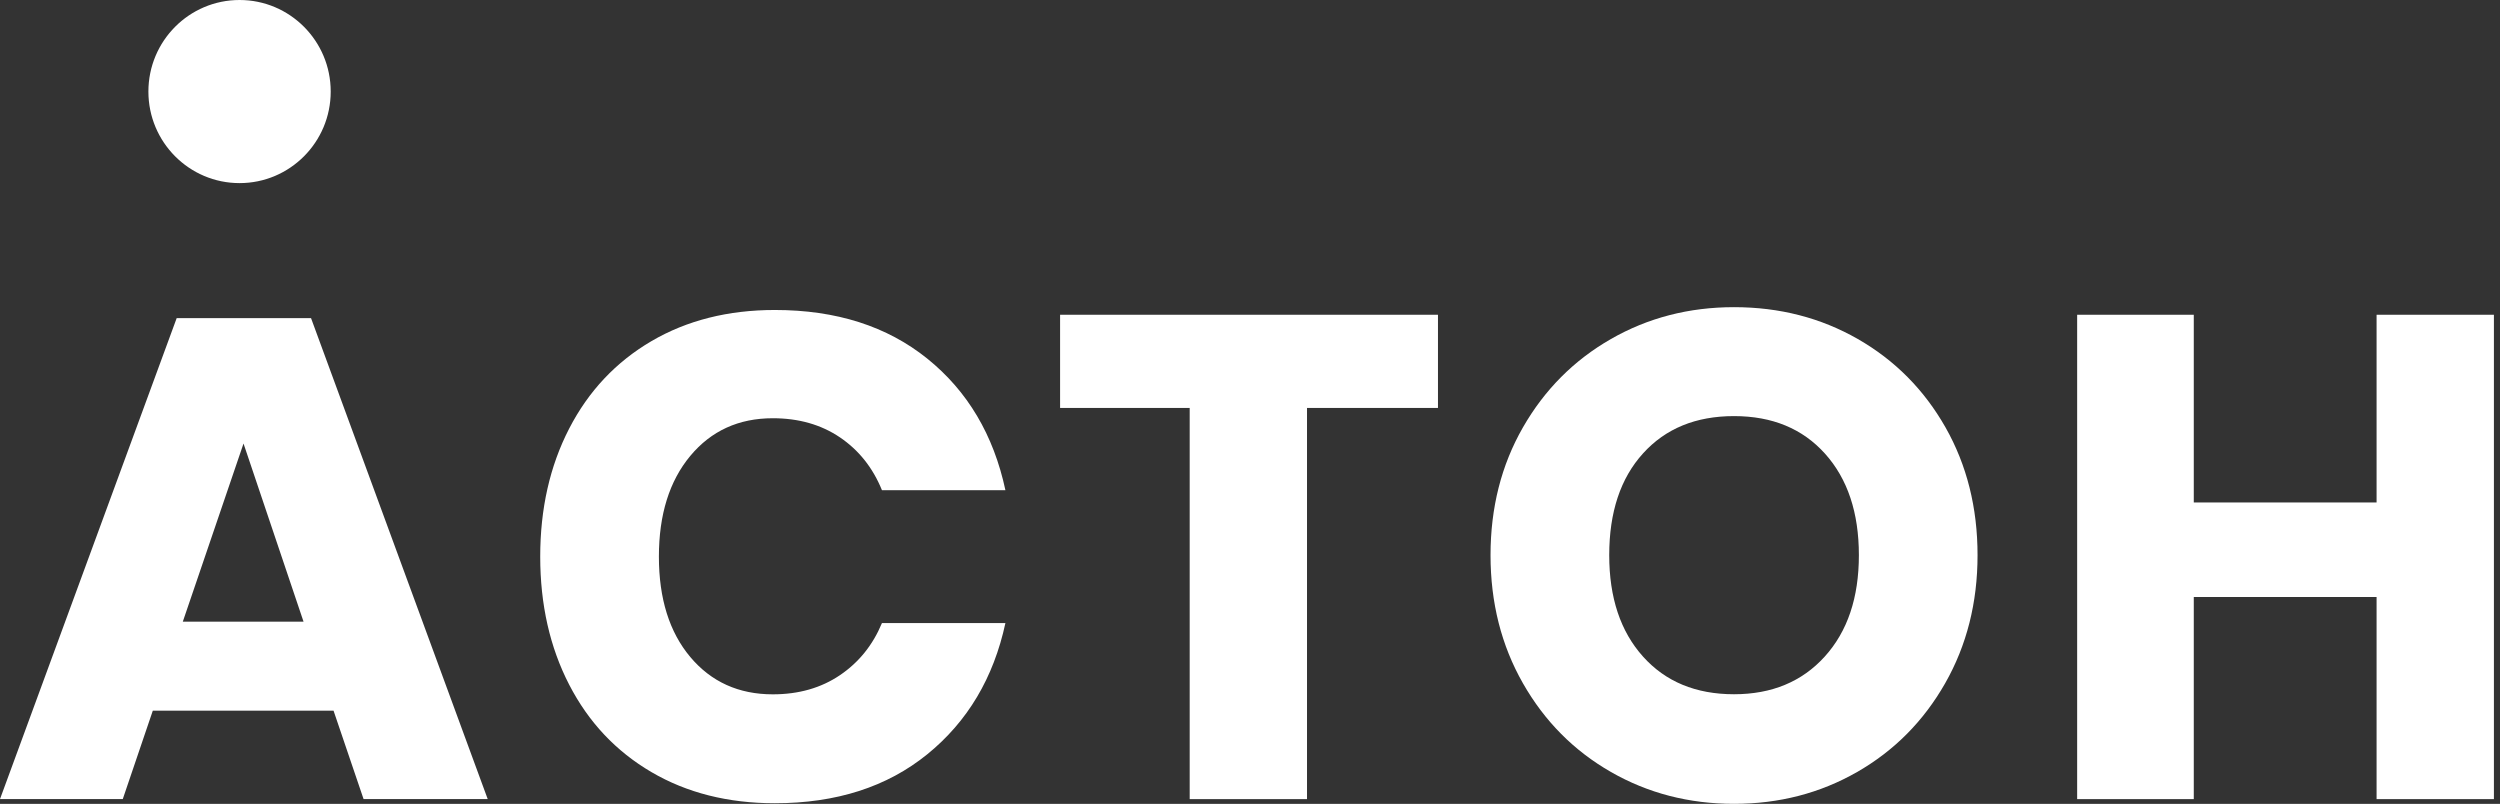
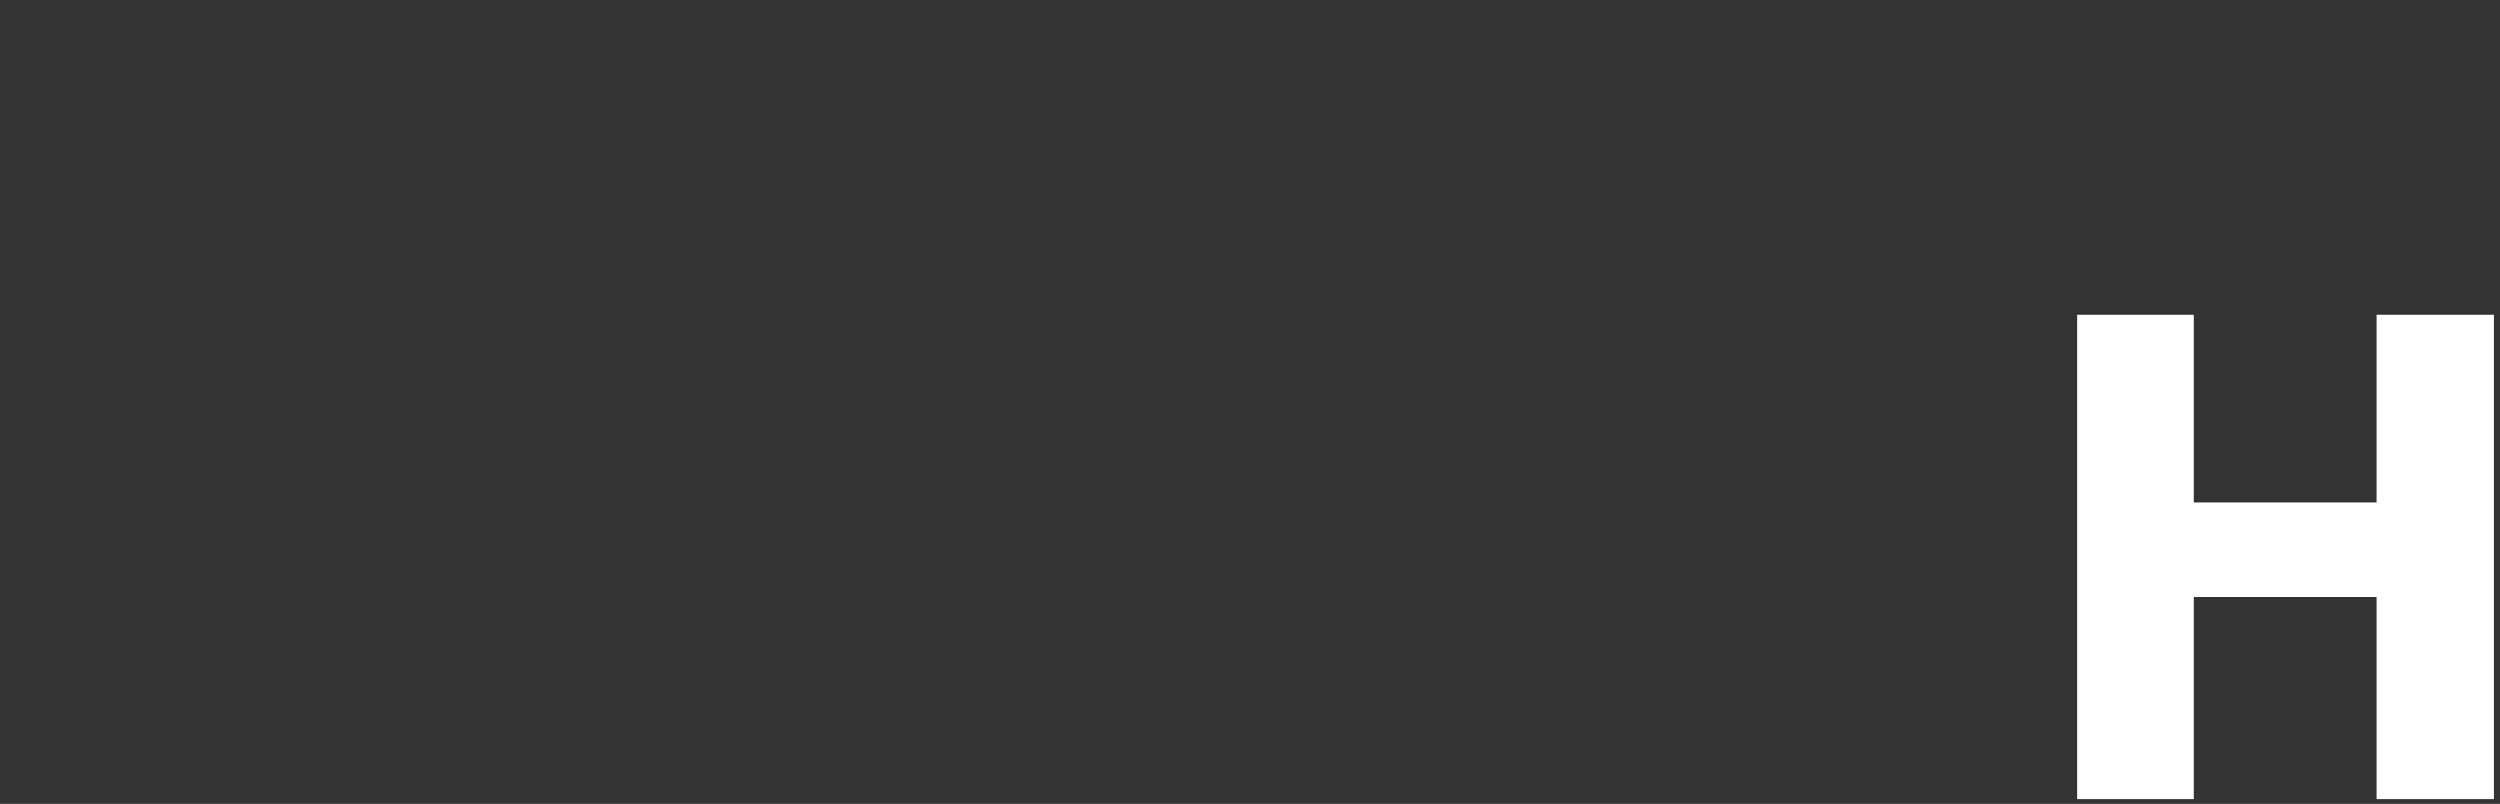
<svg xmlns="http://www.w3.org/2000/svg" width="311" height="100" viewBox="0 0 311 100" fill="none">
  <rect x="0" y="0" width="311" height="100" fill="#333333" stroke="none" />
-   <path d="M41.14 11.389C41.14 17.68 36.063 22.779 29.8 22.779C23.538 22.779 18.461 17.68 18.461 11.389C18.461 5.099 23.538 0 29.8 0C36.063 0 41.14 5.099 41.14 11.389Z" fill="white" />
-   <path d="M41.493 88.41H19.008L15.273 99.406H0L21.978 39.578H38.694L60.671 99.406H45.228L41.493 88.41ZM37.76 77.334L30.294 55.175L22.741 77.334H37.76Z" fill="white" />
-   <path d="M115.358 44.615C120.363 48.648 123.602 54.102 125.073 60.978H109.714C108.582 58.194 106.843 56.006 104.496 54.413C102.148 52.824 99.363 52.029 96.139 52.029C91.894 52.029 88.472 53.591 85.871 56.715C83.271 59.842 81.967 64.017 81.967 69.244C81.967 74.472 83.271 78.633 85.871 81.731C88.472 84.825 91.894 86.375 96.139 86.375C99.363 86.375 102.148 85.578 104.496 83.987C106.843 82.397 108.582 80.237 109.714 77.511H125.073C123.602 84.329 120.363 89.768 115.358 93.829C110.35 97.894 104.031 99.923 96.391 99.923C90.566 99.923 85.448 98.632 81.035 96.046C76.622 93.462 73.214 89.839 70.809 85.18C68.405 80.523 67.203 75.208 67.203 69.244C67.203 63.277 68.405 57.967 70.809 53.308C73.214 48.648 76.622 45.028 81.035 42.44C85.448 39.857 90.566 38.562 96.391 38.562C104.031 38.562 110.35 40.581 115.358 44.615Z" fill="white" />
-   <path d="M178.883 39.156V50.748H162.592V99.41H147.997V50.748H131.875V39.156H178.883Z" fill="white" />
-   <path d="M231.115 42.174C235.725 44.816 239.36 48.483 242.022 53.169C244.678 57.855 246.007 63.153 246.007 69.064C246.007 74.972 244.662 80.284 241.978 84.999C239.289 89.715 235.641 93.392 231.03 96.034C226.421 98.677 221.315 99.997 215.713 99.997C210.114 99.997 205.008 98.677 200.399 96.034C195.787 93.392 192.14 89.715 189.453 84.999C186.767 80.284 185.422 74.972 185.422 69.064C185.422 63.153 186.767 57.855 189.453 53.169C192.14 48.483 195.787 44.816 200.399 42.174C205.008 39.533 210.114 38.211 215.713 38.211C221.372 38.211 226.504 39.533 231.115 42.174ZM204.389 56.408C201.585 59.503 200.188 63.722 200.188 69.064C200.188 74.346 201.585 78.55 204.389 81.675C207.188 84.801 210.962 86.364 215.713 86.364C220.41 86.364 224.171 84.801 227.001 81.675C229.829 78.55 231.245 74.346 231.245 69.064C231.245 63.778 229.843 59.576 227.045 56.45C224.243 53.325 220.466 51.763 215.713 51.763C210.962 51.763 207.188 53.311 204.389 56.408Z" fill="white" />
  <path d="M310.242 39.156V99.41H295.647V74.267H272.906V99.41H258.398V39.156H272.906V62.507H295.647V39.156H310.242Z" fill="white" />
</svg>